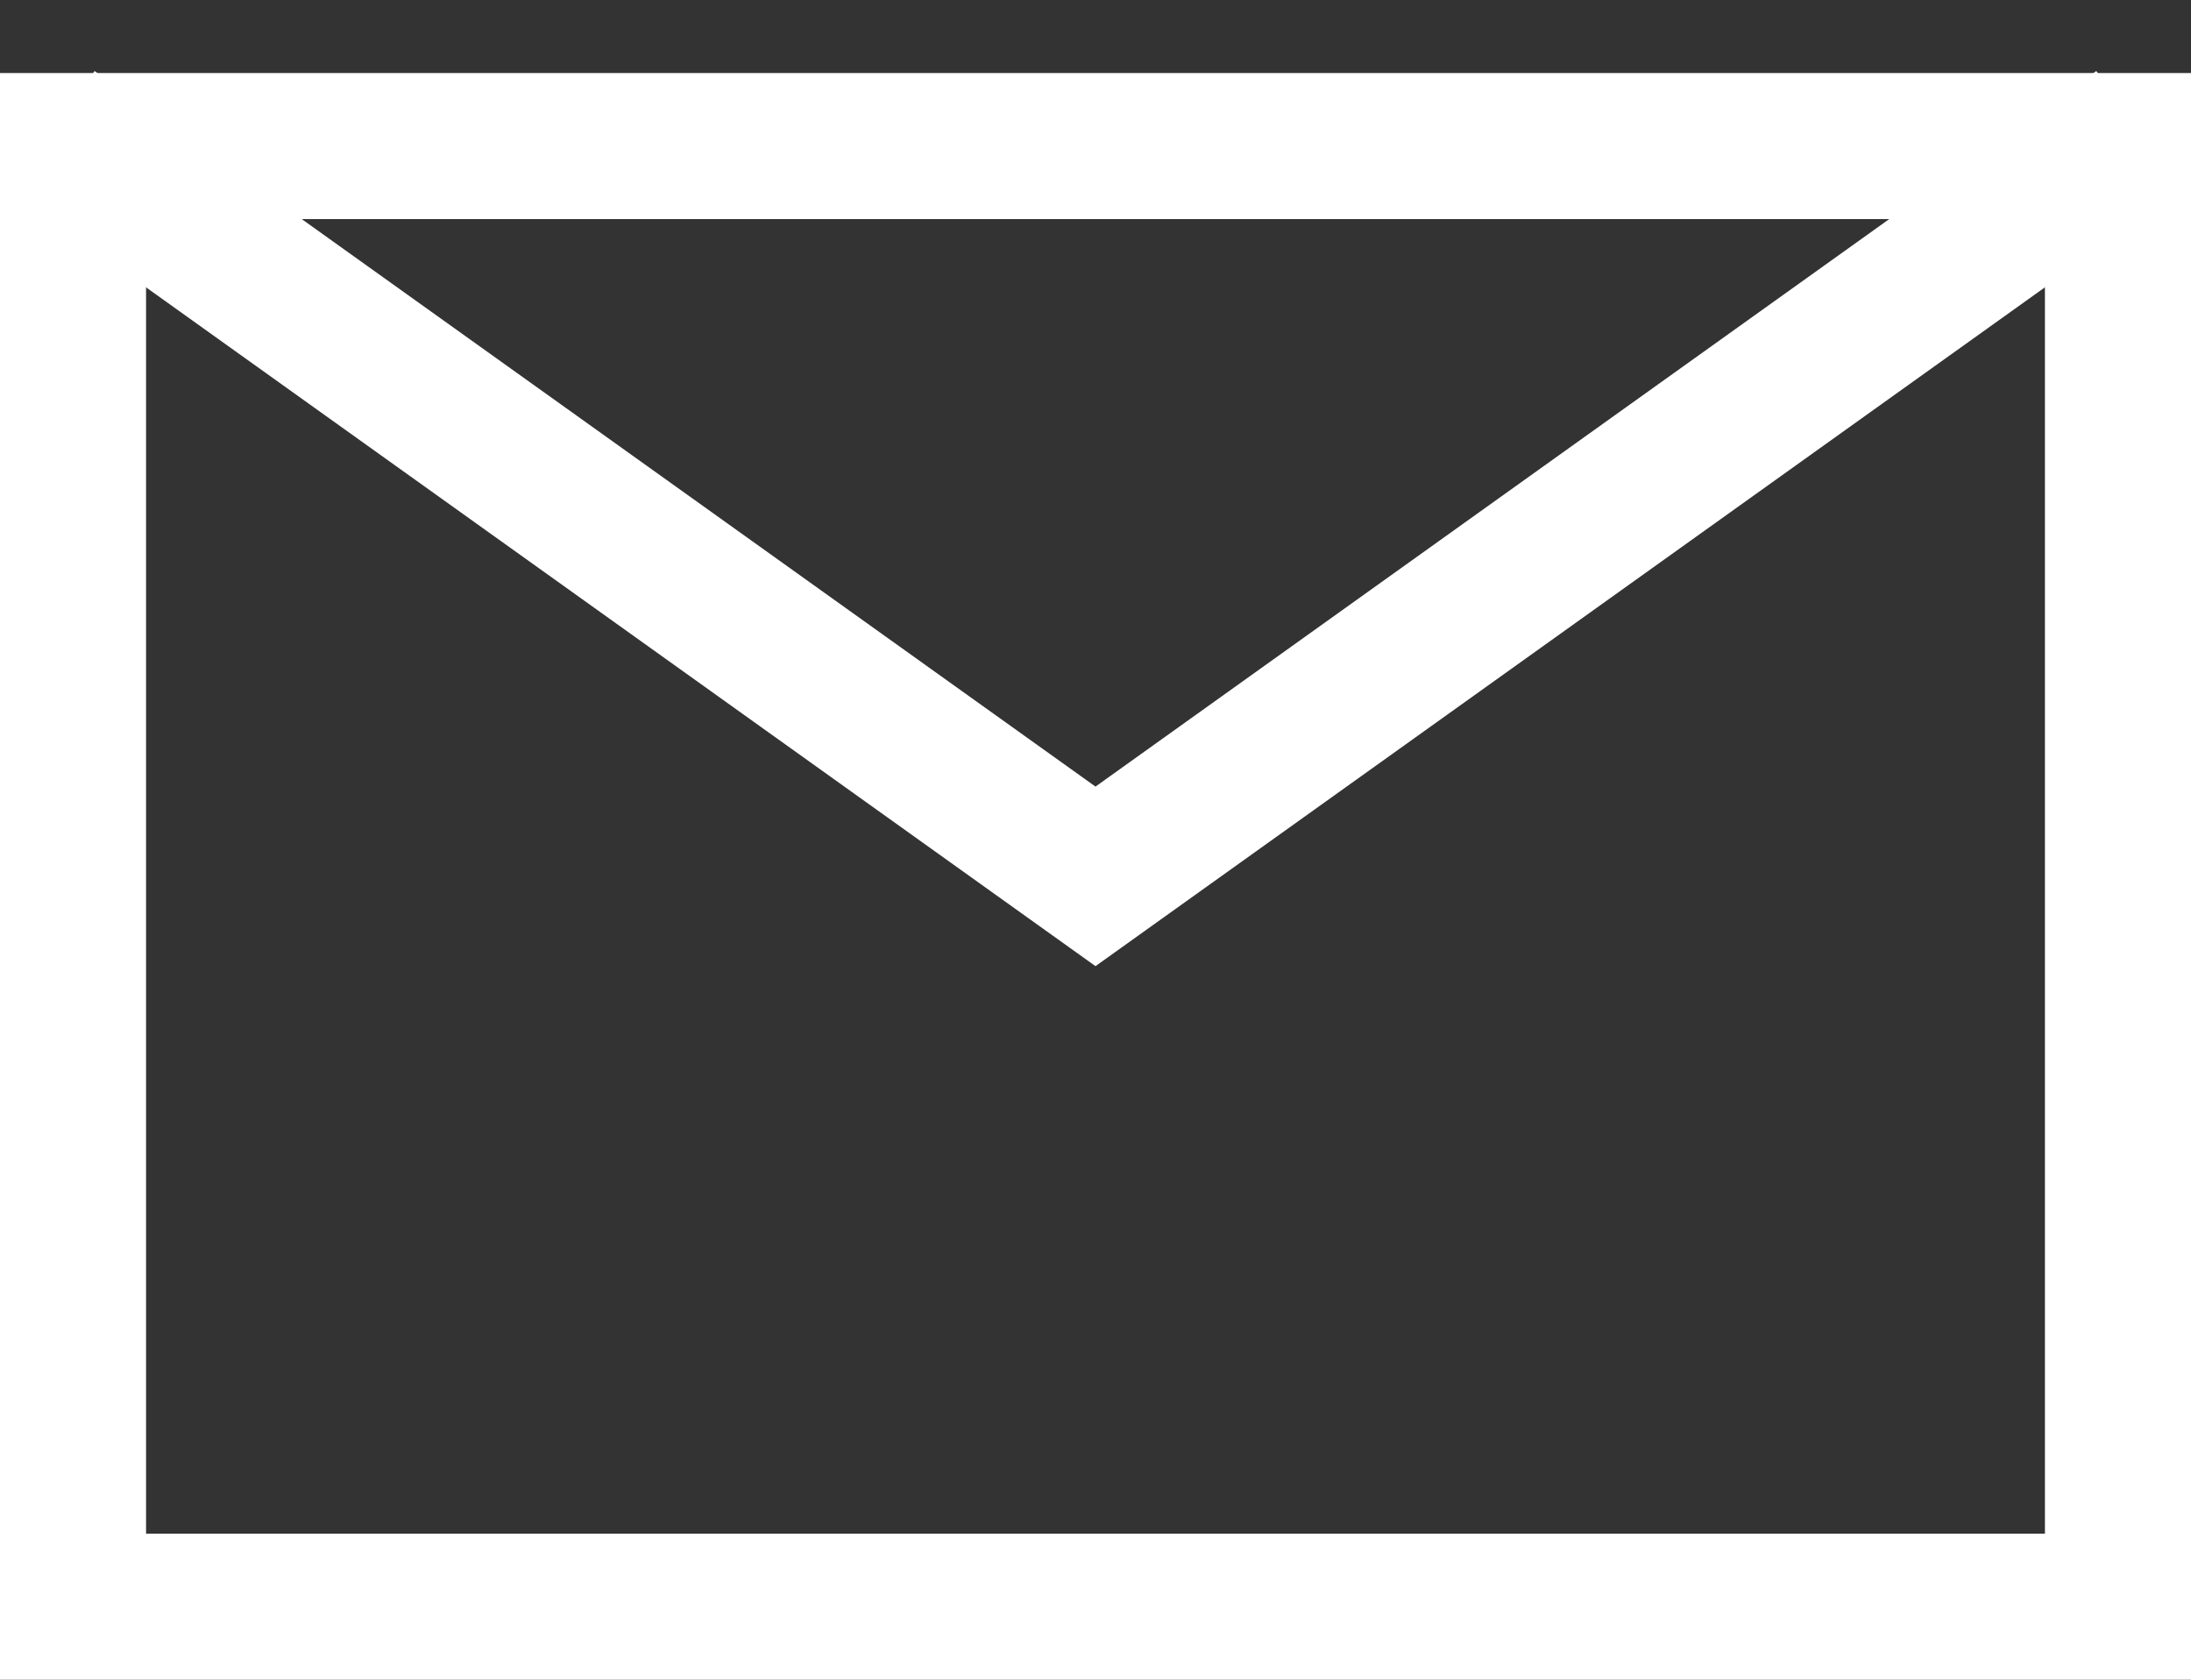
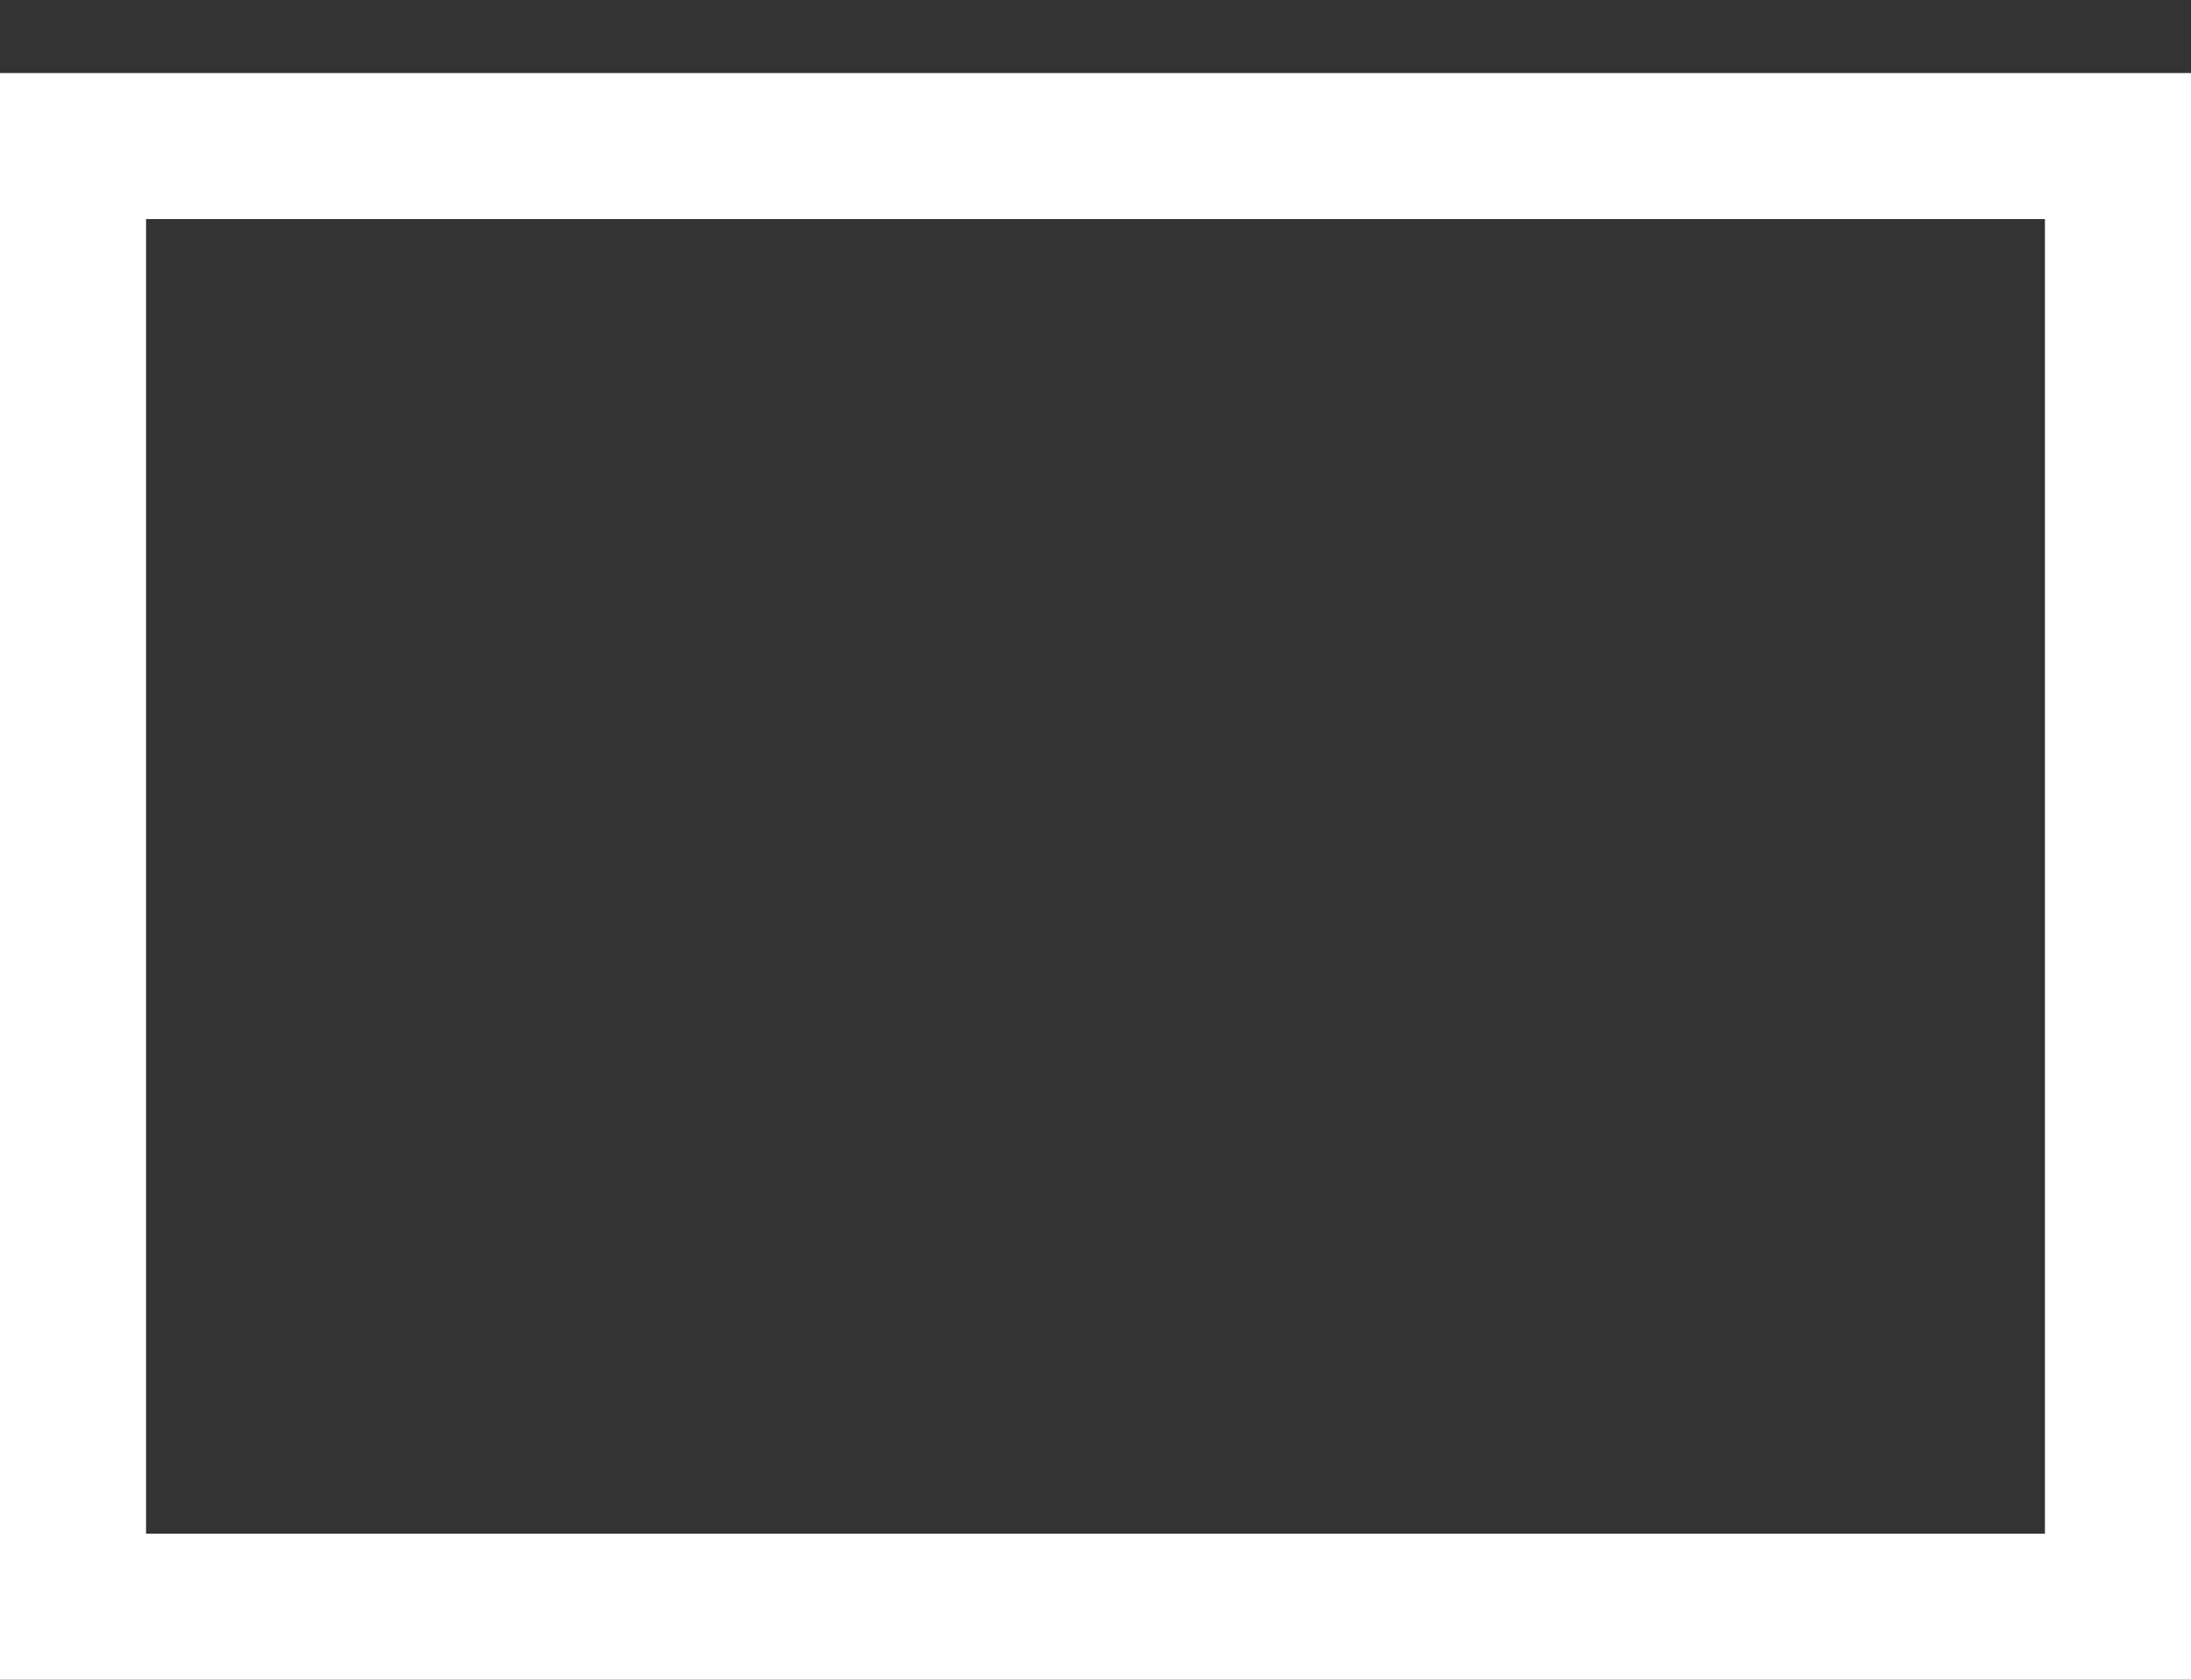
<svg xmlns="http://www.w3.org/2000/svg" width="30" height="23" viewBox="0 0 30 23" fill="none">
  <rect x="0" y="0" width="30" height="23" fill="#333333" stroke="none" />
  <rect x="1" y="2" width="28" height="20" stroke="white" stroke-width="2" />
-   <path d="M0.714 1.786L15 12L29.285 1.786" stroke="white" stroke-width="2" />
</svg>